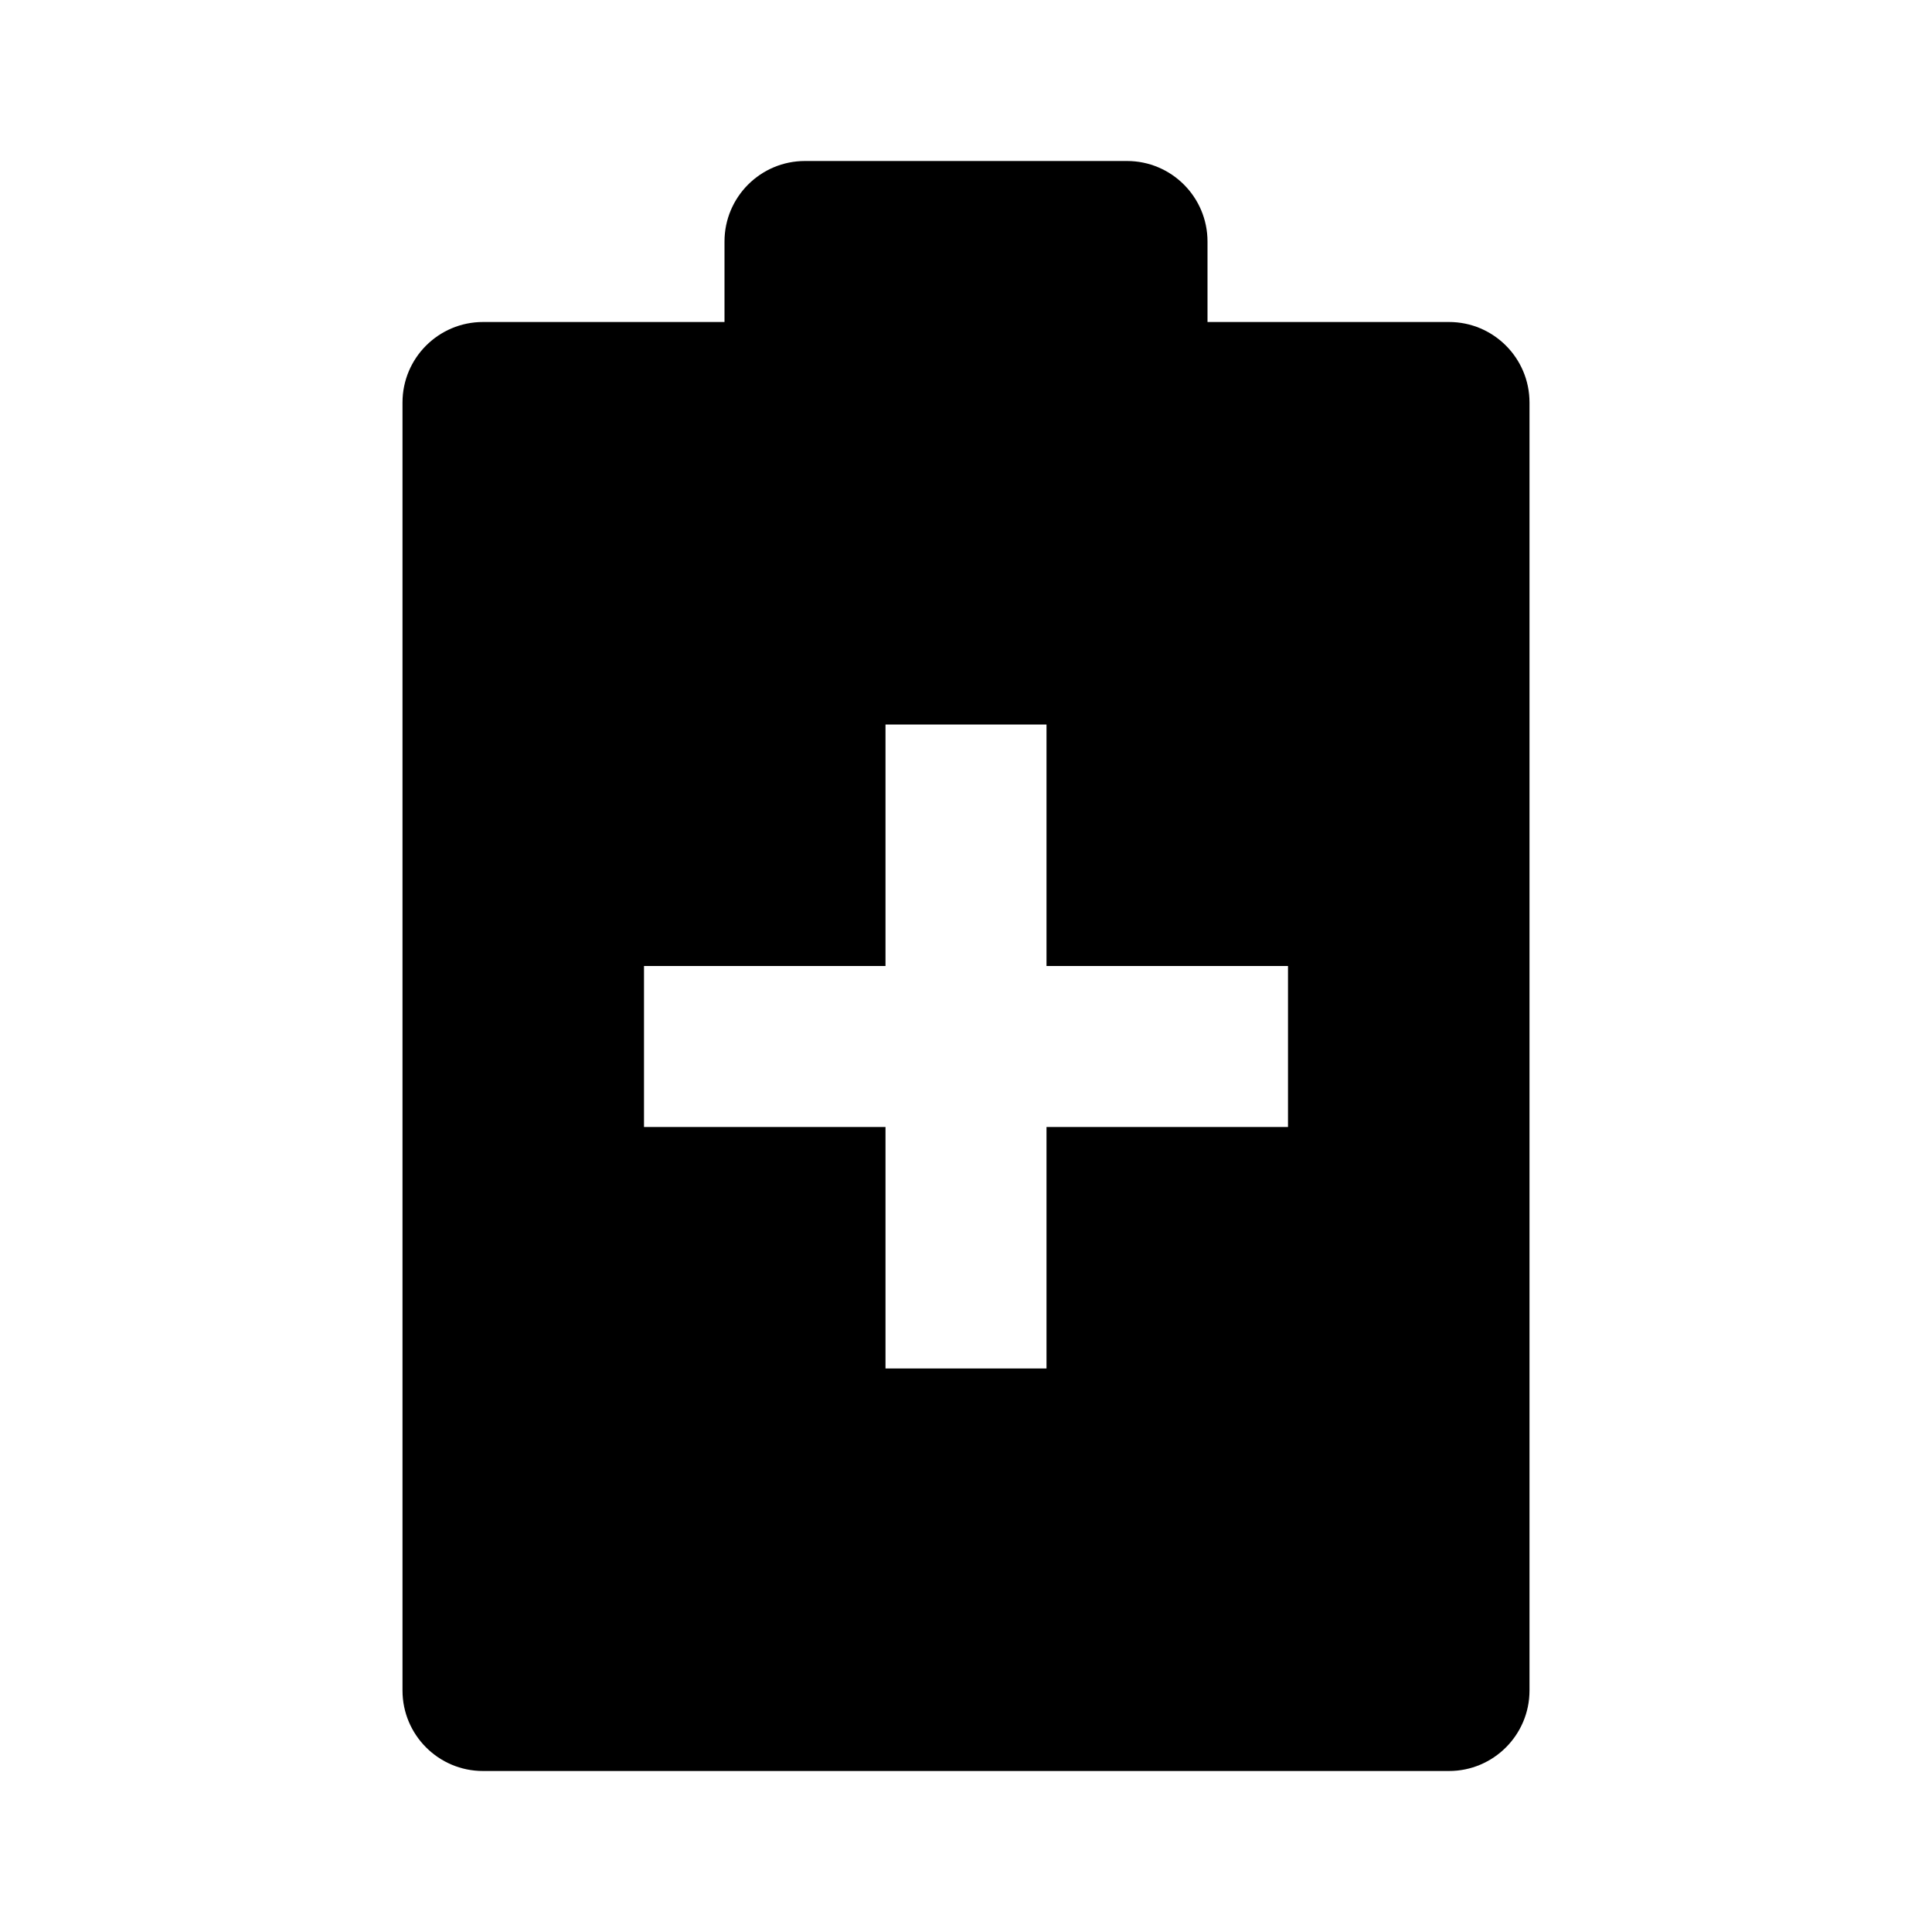
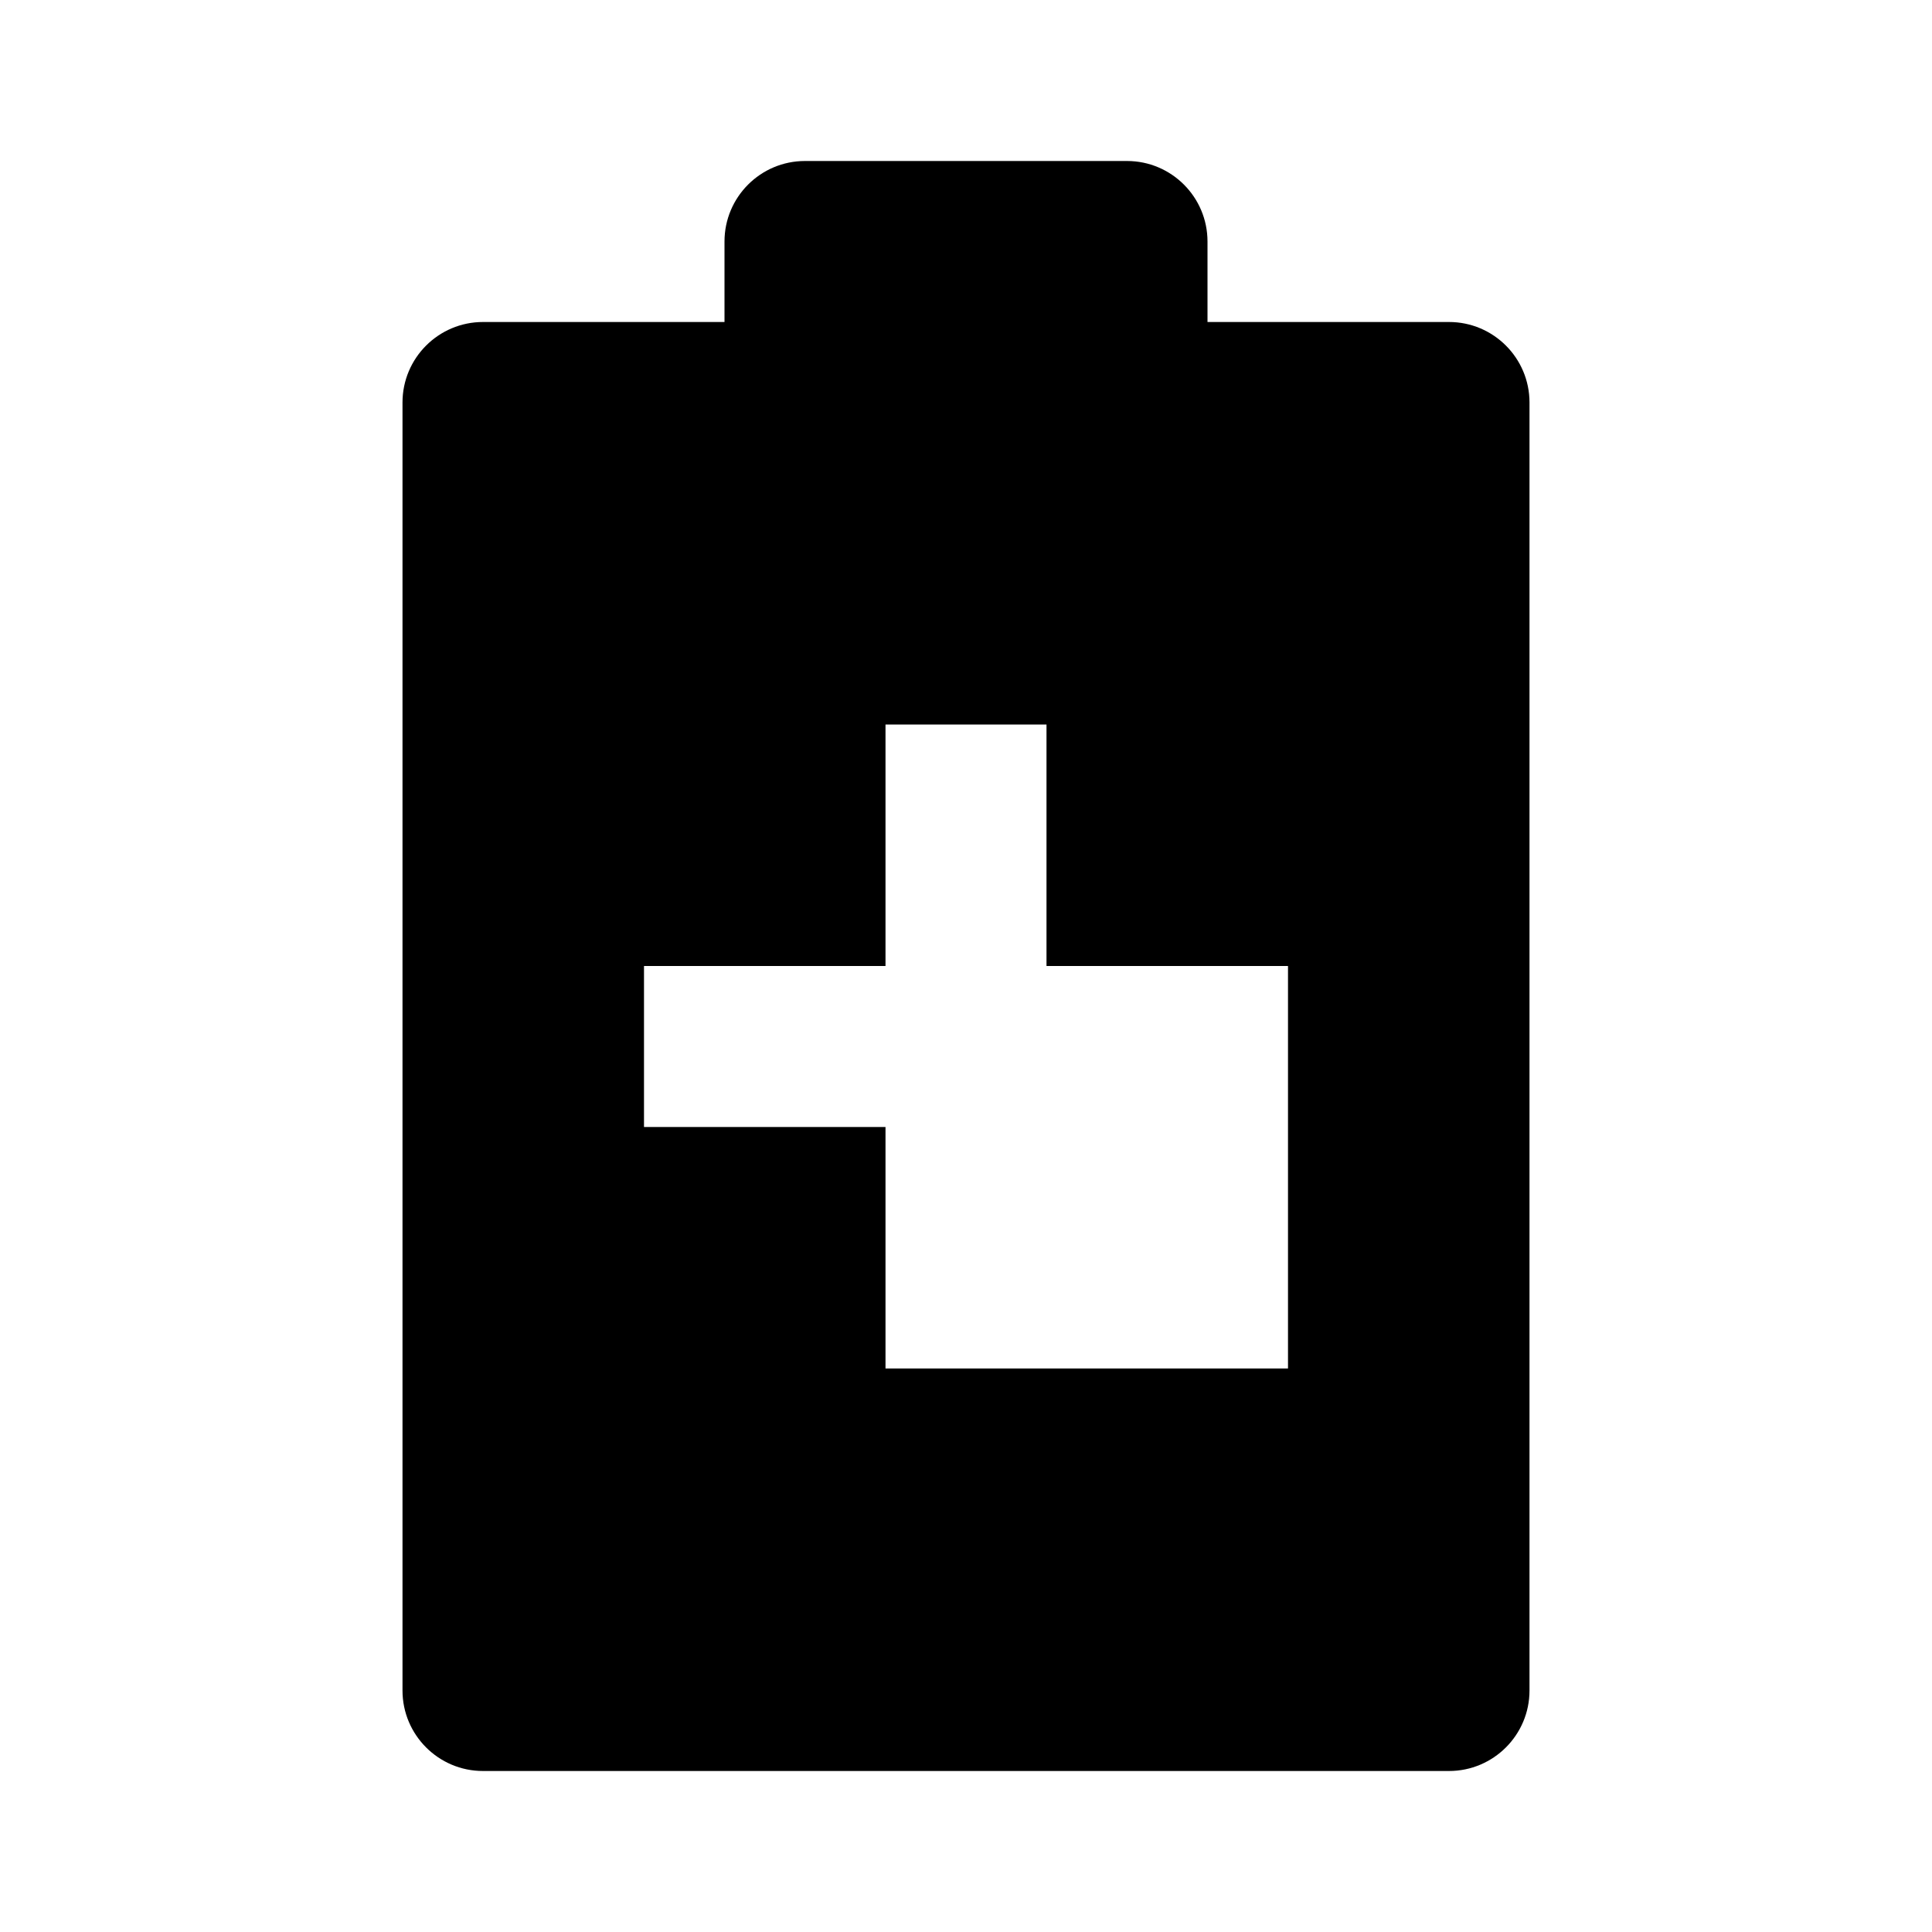
<svg xmlns="http://www.w3.org/2000/svg" viewBox="0 0 24 24">
-   <path d="M14 2C14.552 2 15 2.448 15 3V4H18C18.552 4 19 4.448 19 5V21C19 21.552 18.552 22 18 22H6C5.448 22 5 21.552 5 21V5C5 4.448 5.448 4 6 4H9V3C9 2.448 9.448 2 10 2H14ZM13 9H11V12H8V14H11V17H13V14H16V12H13V9Z" />
+   <path d="M14 2C14.552 2 15 2.448 15 3V4H18C18.552 4 19 4.448 19 5V21C19 21.552 18.552 22 18 22H6C5.448 22 5 21.552 5 21V5C5 4.448 5.448 4 6 4H9V3C9 2.448 9.448 2 10 2H14ZM13 9H11V12H8V14H11V17H13H16V12H13V9Z" />
</svg>